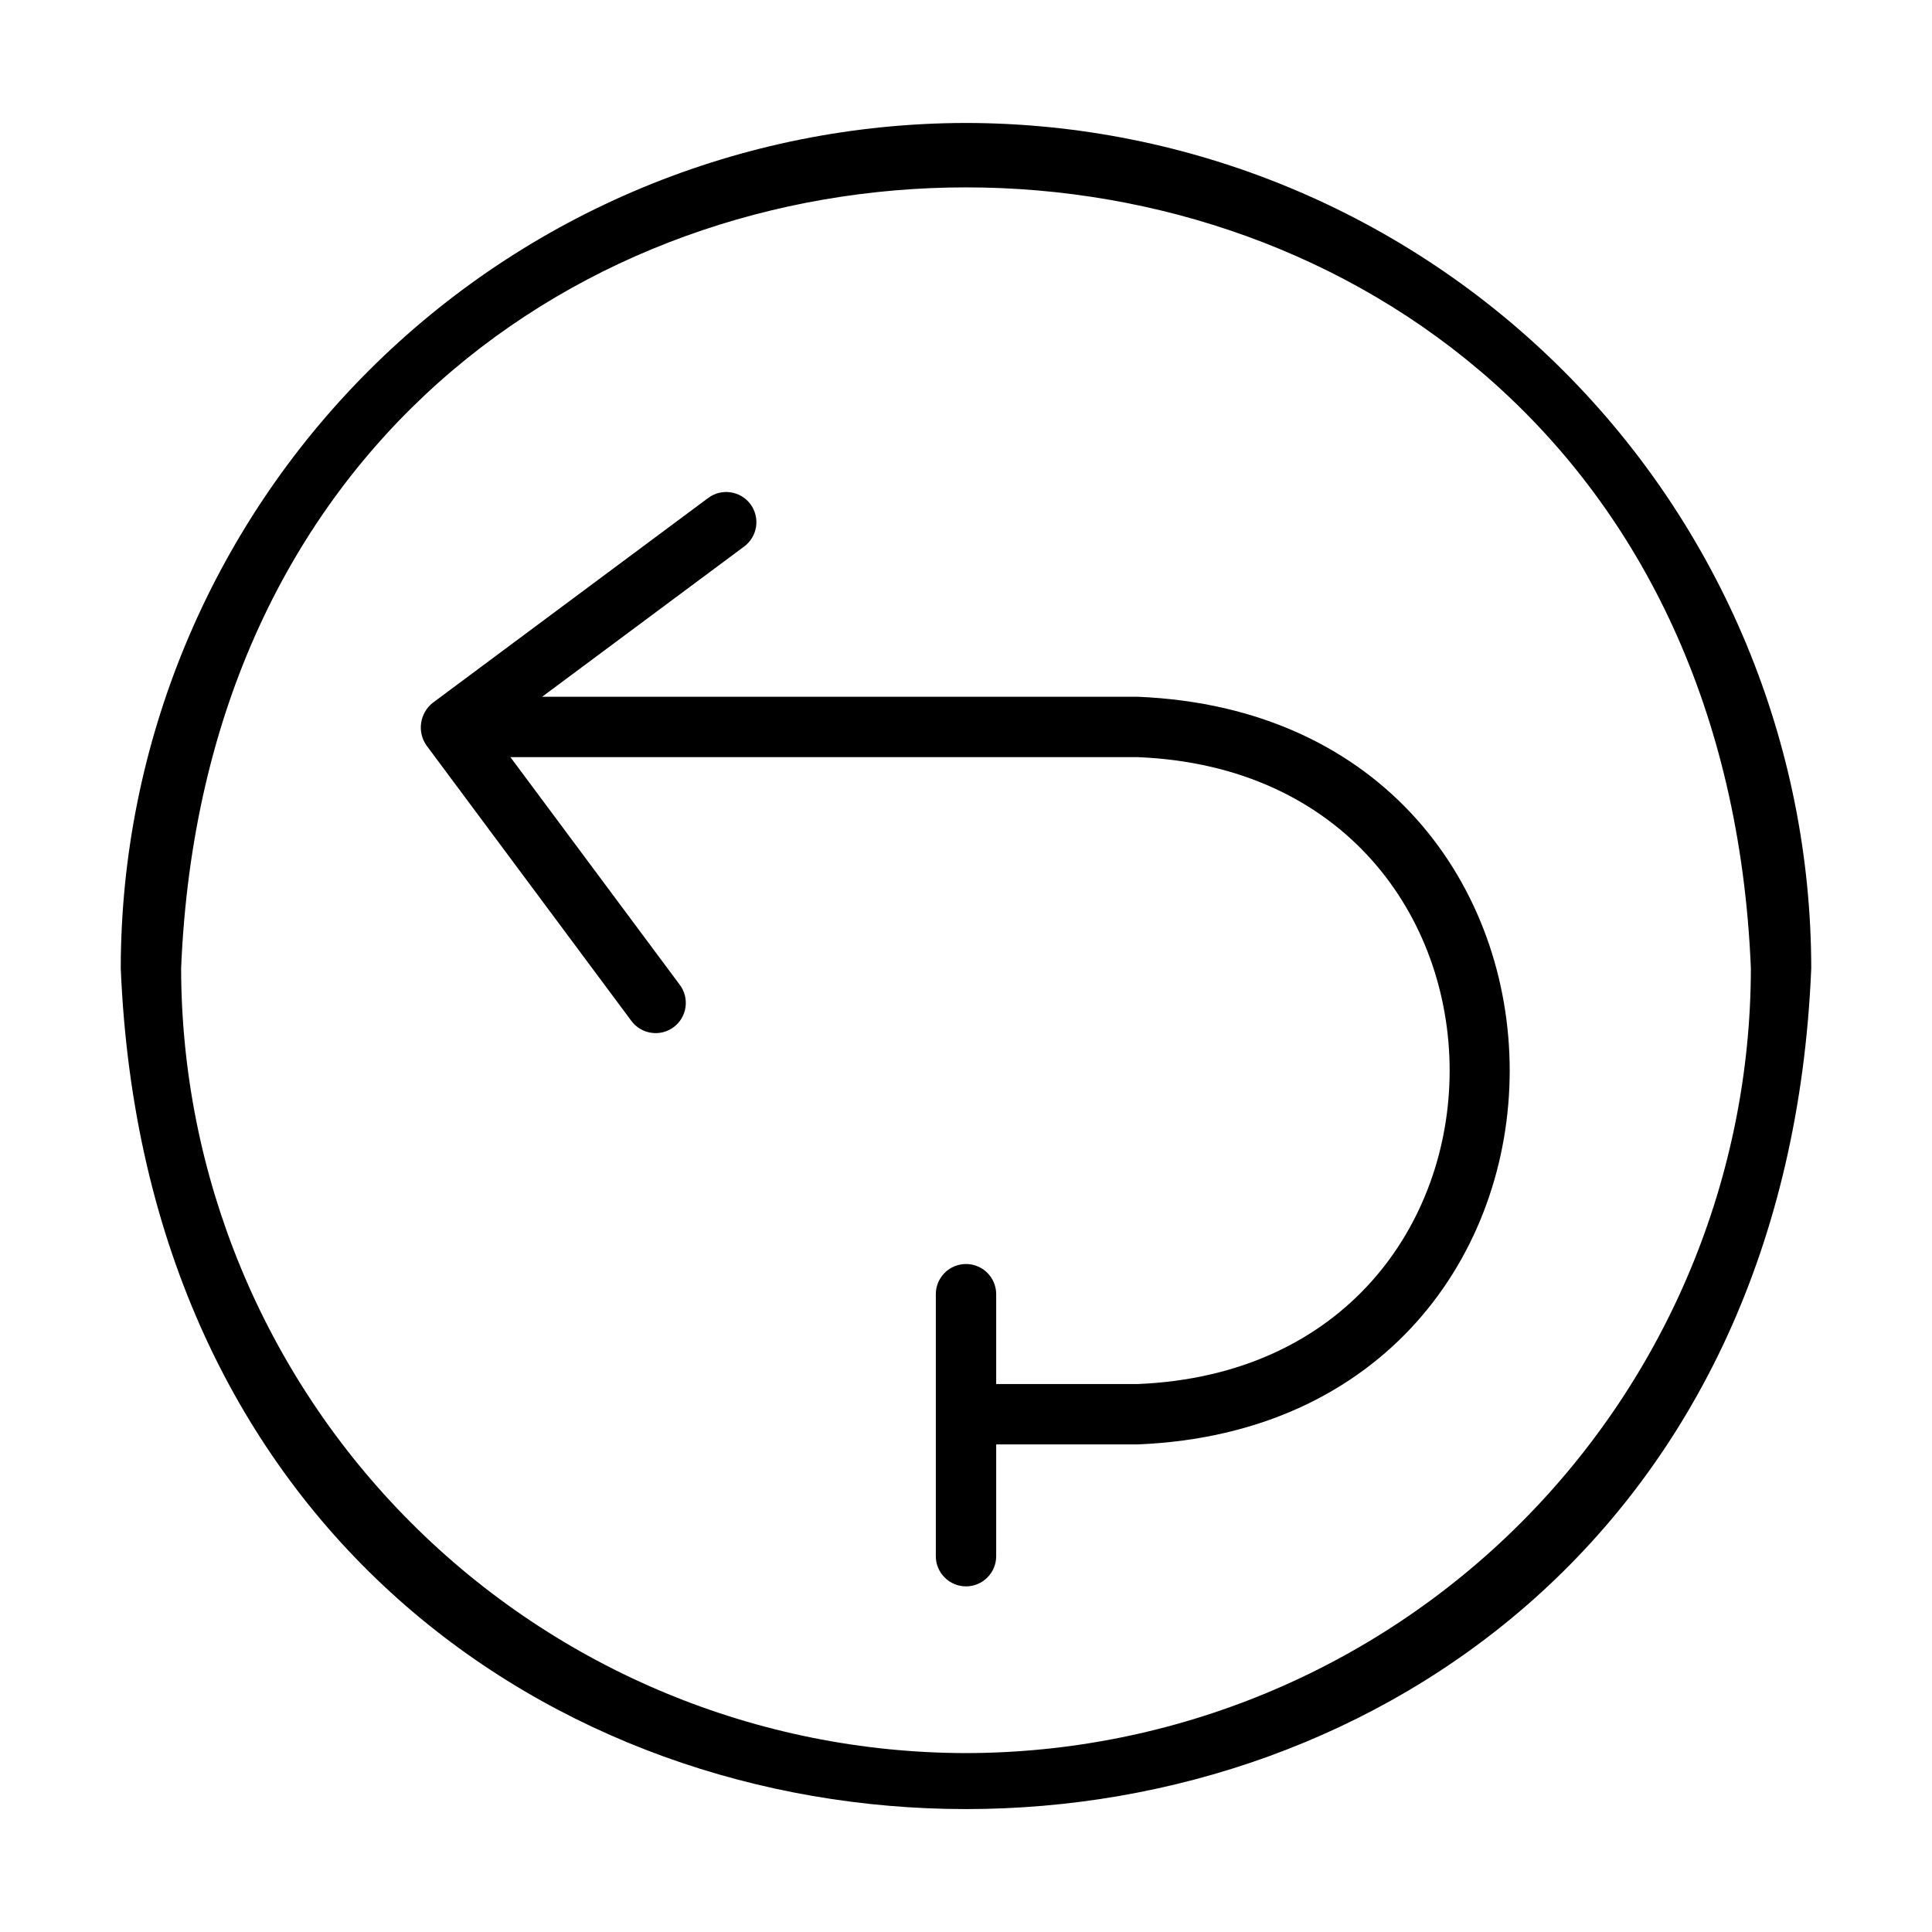
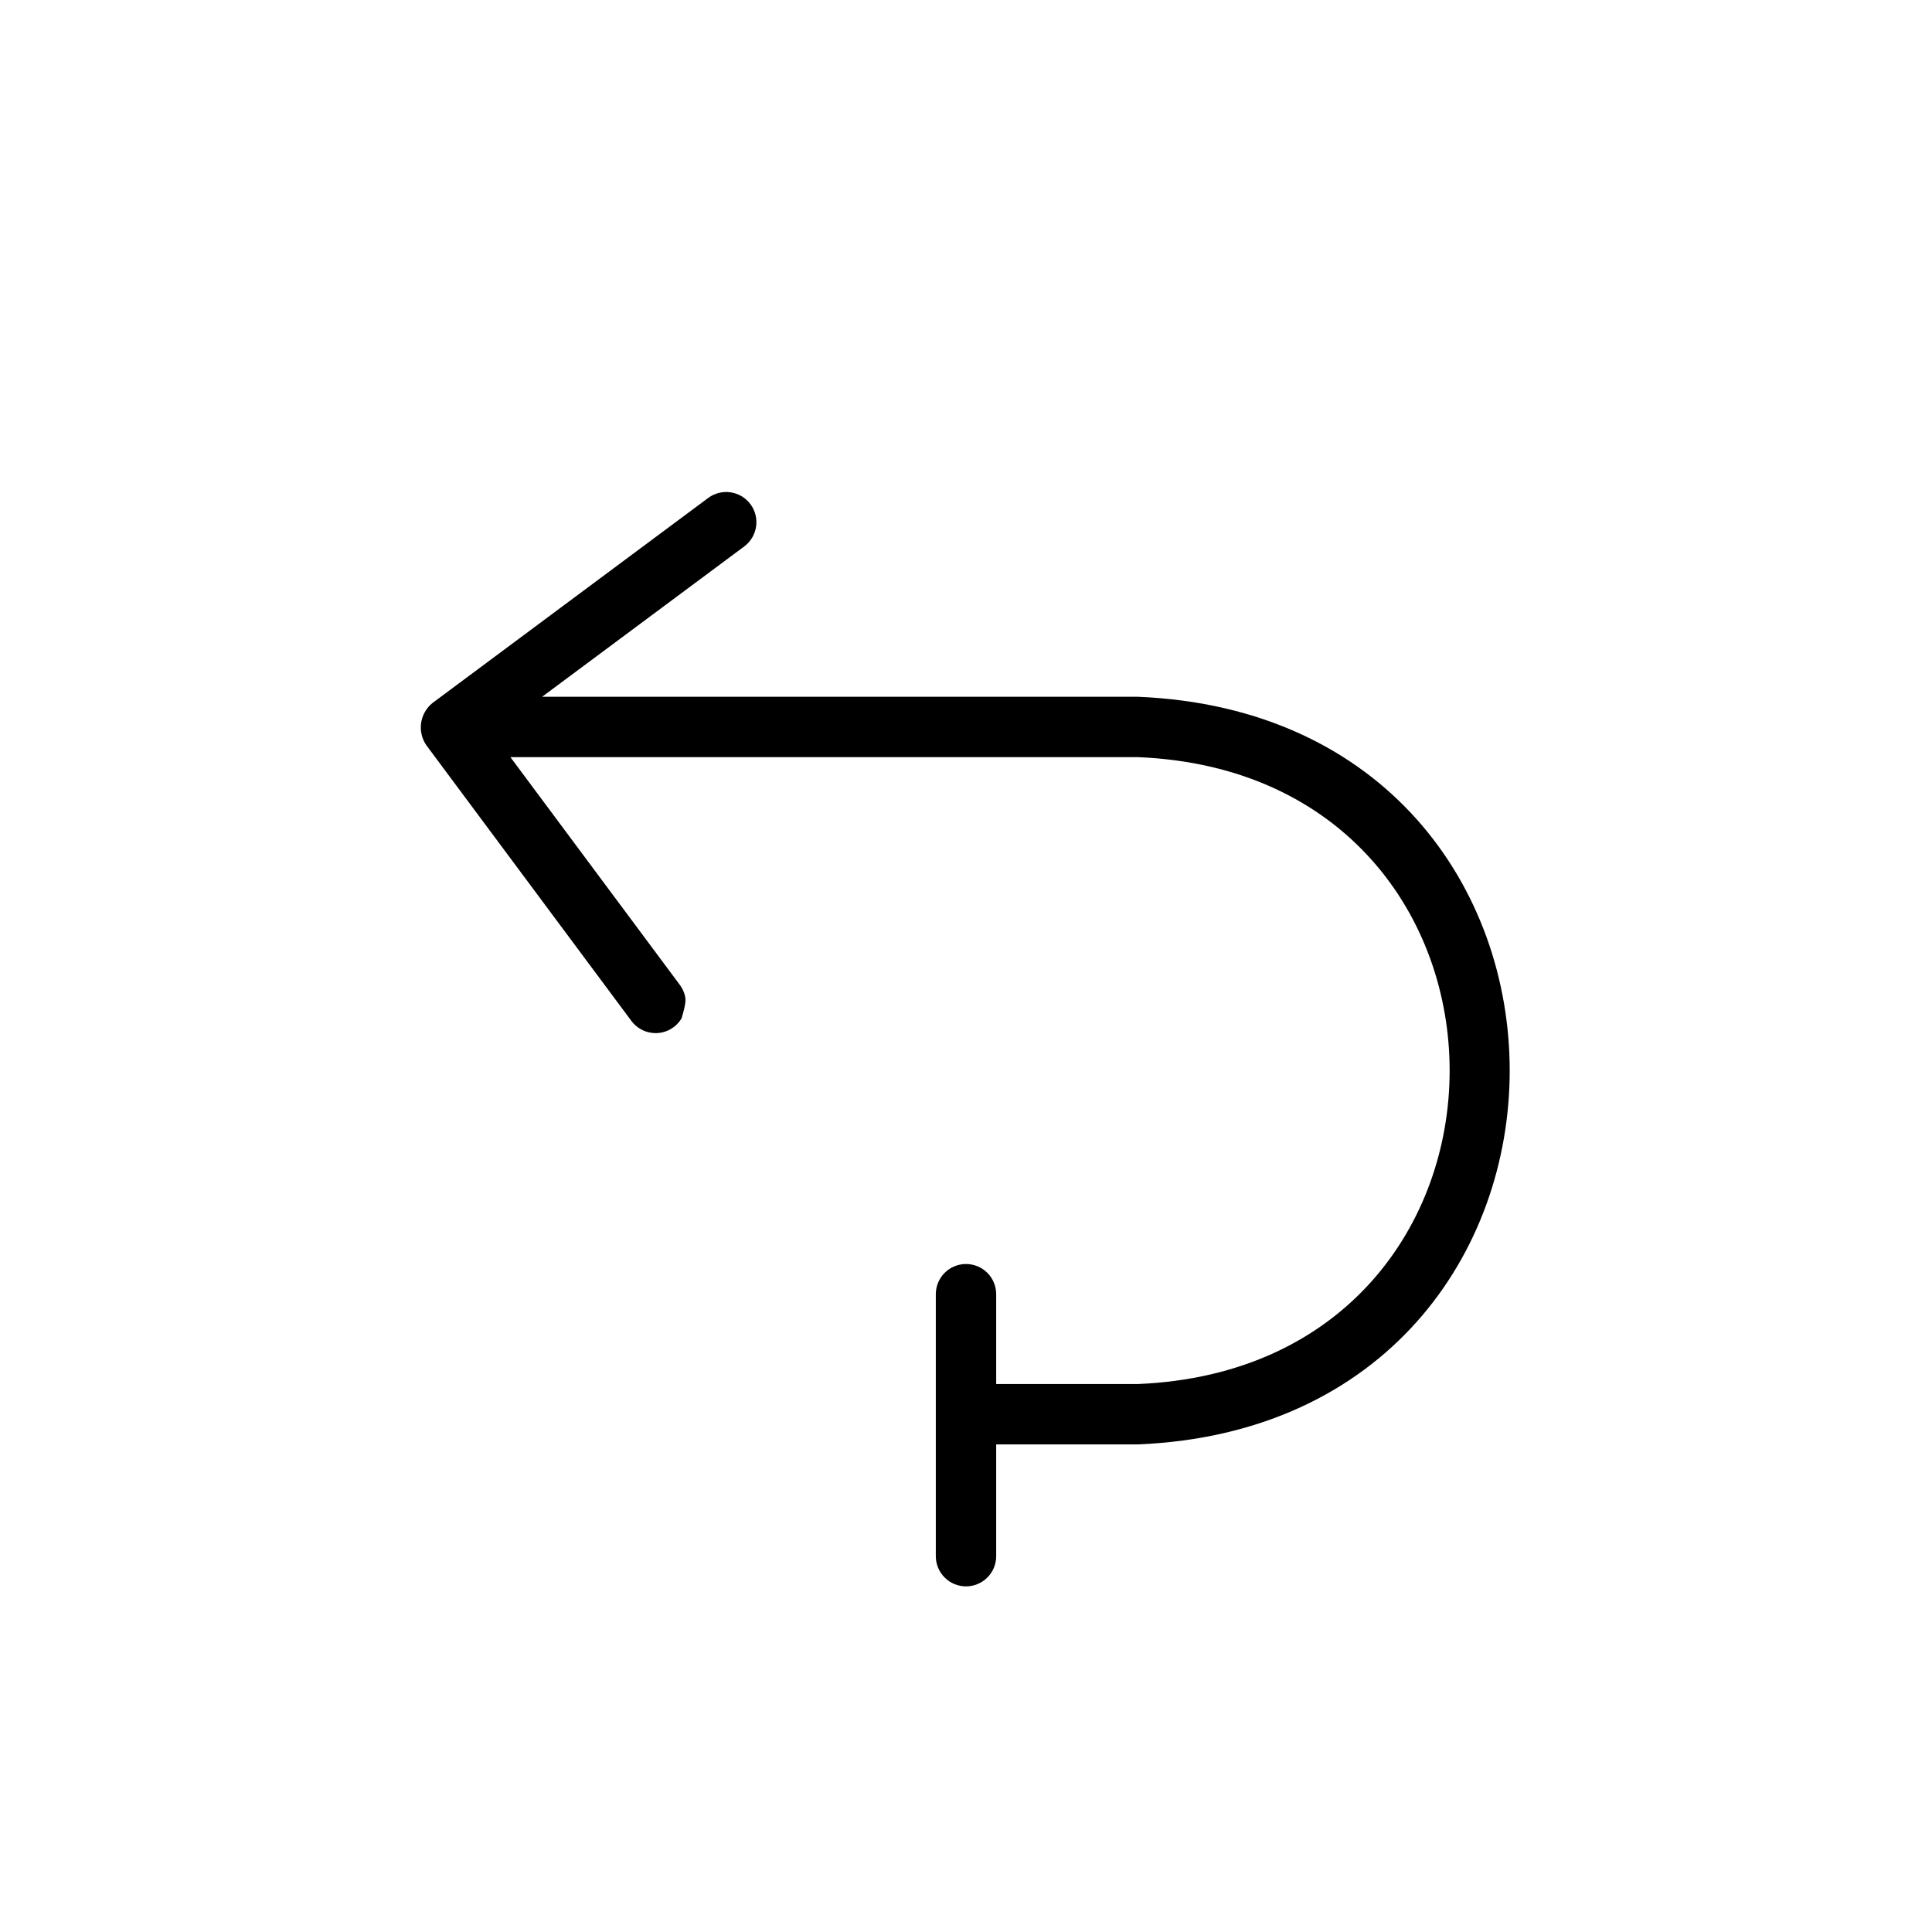
<svg xmlns="http://www.w3.org/2000/svg" fill="none" viewBox="0 0 48 48" height="48" width="48">
-   <path fill="black" d="M28.269 17.311H13.469L18.492 13.575C18.651 13.456 18.756 13.278 18.785 13.082C18.813 12.885 18.763 12.686 18.645 12.526C18.526 12.367 18.349 12.261 18.153 12.232C17.956 12.203 17.756 12.252 17.597 12.37L10.746 17.465C10.593 17.588 10.492 17.765 10.463 17.96C10.434 18.154 10.481 18.353 10.592 18.515L15.687 25.365C15.746 25.444 15.82 25.511 15.904 25.561C15.989 25.612 16.083 25.645 16.18 25.659C16.277 25.674 16.377 25.669 16.472 25.645C16.568 25.621 16.658 25.578 16.737 25.519C16.816 25.46 16.882 25.387 16.933 25.302C16.983 25.218 17.017 25.124 17.031 25.026C17.045 24.929 17.04 24.83 17.016 24.734C16.992 24.639 16.95 24.549 16.891 24.47L12.681 18.811H28.269C38.594 19.235 38.603 33.957 28.268 34.386H24.75V32.154C24.75 31.955 24.671 31.764 24.53 31.623C24.39 31.483 24.199 31.404 24 31.404C23.801 31.404 23.61 31.483 23.47 31.623C23.329 31.764 23.25 31.955 23.25 32.154V38.663C23.25 38.862 23.329 39.053 23.47 39.193C23.61 39.334 23.801 39.413 24 39.413C24.199 39.413 24.39 39.334 24.53 39.193C24.671 39.053 24.75 38.862 24.75 38.663V35.886H28.269C40.586 35.377 40.59 17.821 28.269 17.311Z" />
-   <path fill="black" d="M24 3.055C18.432 3.061 13.095 5.275 9.158 9.212C5.221 13.149 3.006 18.487 3 24.055C4.153 51.914 43.851 51.906 45 24.055C44.994 18.487 42.779 13.149 38.842 9.212C34.905 5.275 29.568 3.061 24 3.055ZM24 43.555C18.83 43.549 13.873 41.493 10.218 37.837C6.562 34.181 4.506 29.225 4.5 24.055C5.571 -1.815 42.433 -1.807 43.5 24.055C43.494 29.225 41.438 34.181 37.782 37.837C34.127 41.493 29.17 43.549 24 43.555Z" />
+   <path fill="black" d="M28.269 17.311H13.469L18.492 13.575C18.651 13.456 18.756 13.278 18.785 13.082C18.813 12.885 18.763 12.686 18.645 12.526C18.526 12.367 18.349 12.261 18.153 12.232C17.956 12.203 17.756 12.252 17.597 12.37L10.746 17.465C10.593 17.588 10.492 17.765 10.463 17.96C10.434 18.154 10.481 18.353 10.592 18.515L15.687 25.365C15.746 25.444 15.82 25.511 15.904 25.561C15.989 25.612 16.083 25.645 16.18 25.659C16.277 25.674 16.377 25.669 16.472 25.645C16.568 25.621 16.658 25.578 16.737 25.519C16.816 25.46 16.882 25.387 16.933 25.302C17.045 24.929 17.04 24.83 17.016 24.734C16.992 24.639 16.95 24.549 16.891 24.47L12.681 18.811H28.269C38.594 19.235 38.603 33.957 28.268 34.386H24.75V32.154C24.75 31.955 24.671 31.764 24.53 31.623C24.39 31.483 24.199 31.404 24 31.404C23.801 31.404 23.61 31.483 23.47 31.623C23.329 31.764 23.25 31.955 23.25 32.154V38.663C23.25 38.862 23.329 39.053 23.47 39.193C23.61 39.334 23.801 39.413 24 39.413C24.199 39.413 24.39 39.334 24.53 39.193C24.671 39.053 24.75 38.862 24.75 38.663V35.886H28.269C40.586 35.377 40.59 17.821 28.269 17.311Z" />
</svg>